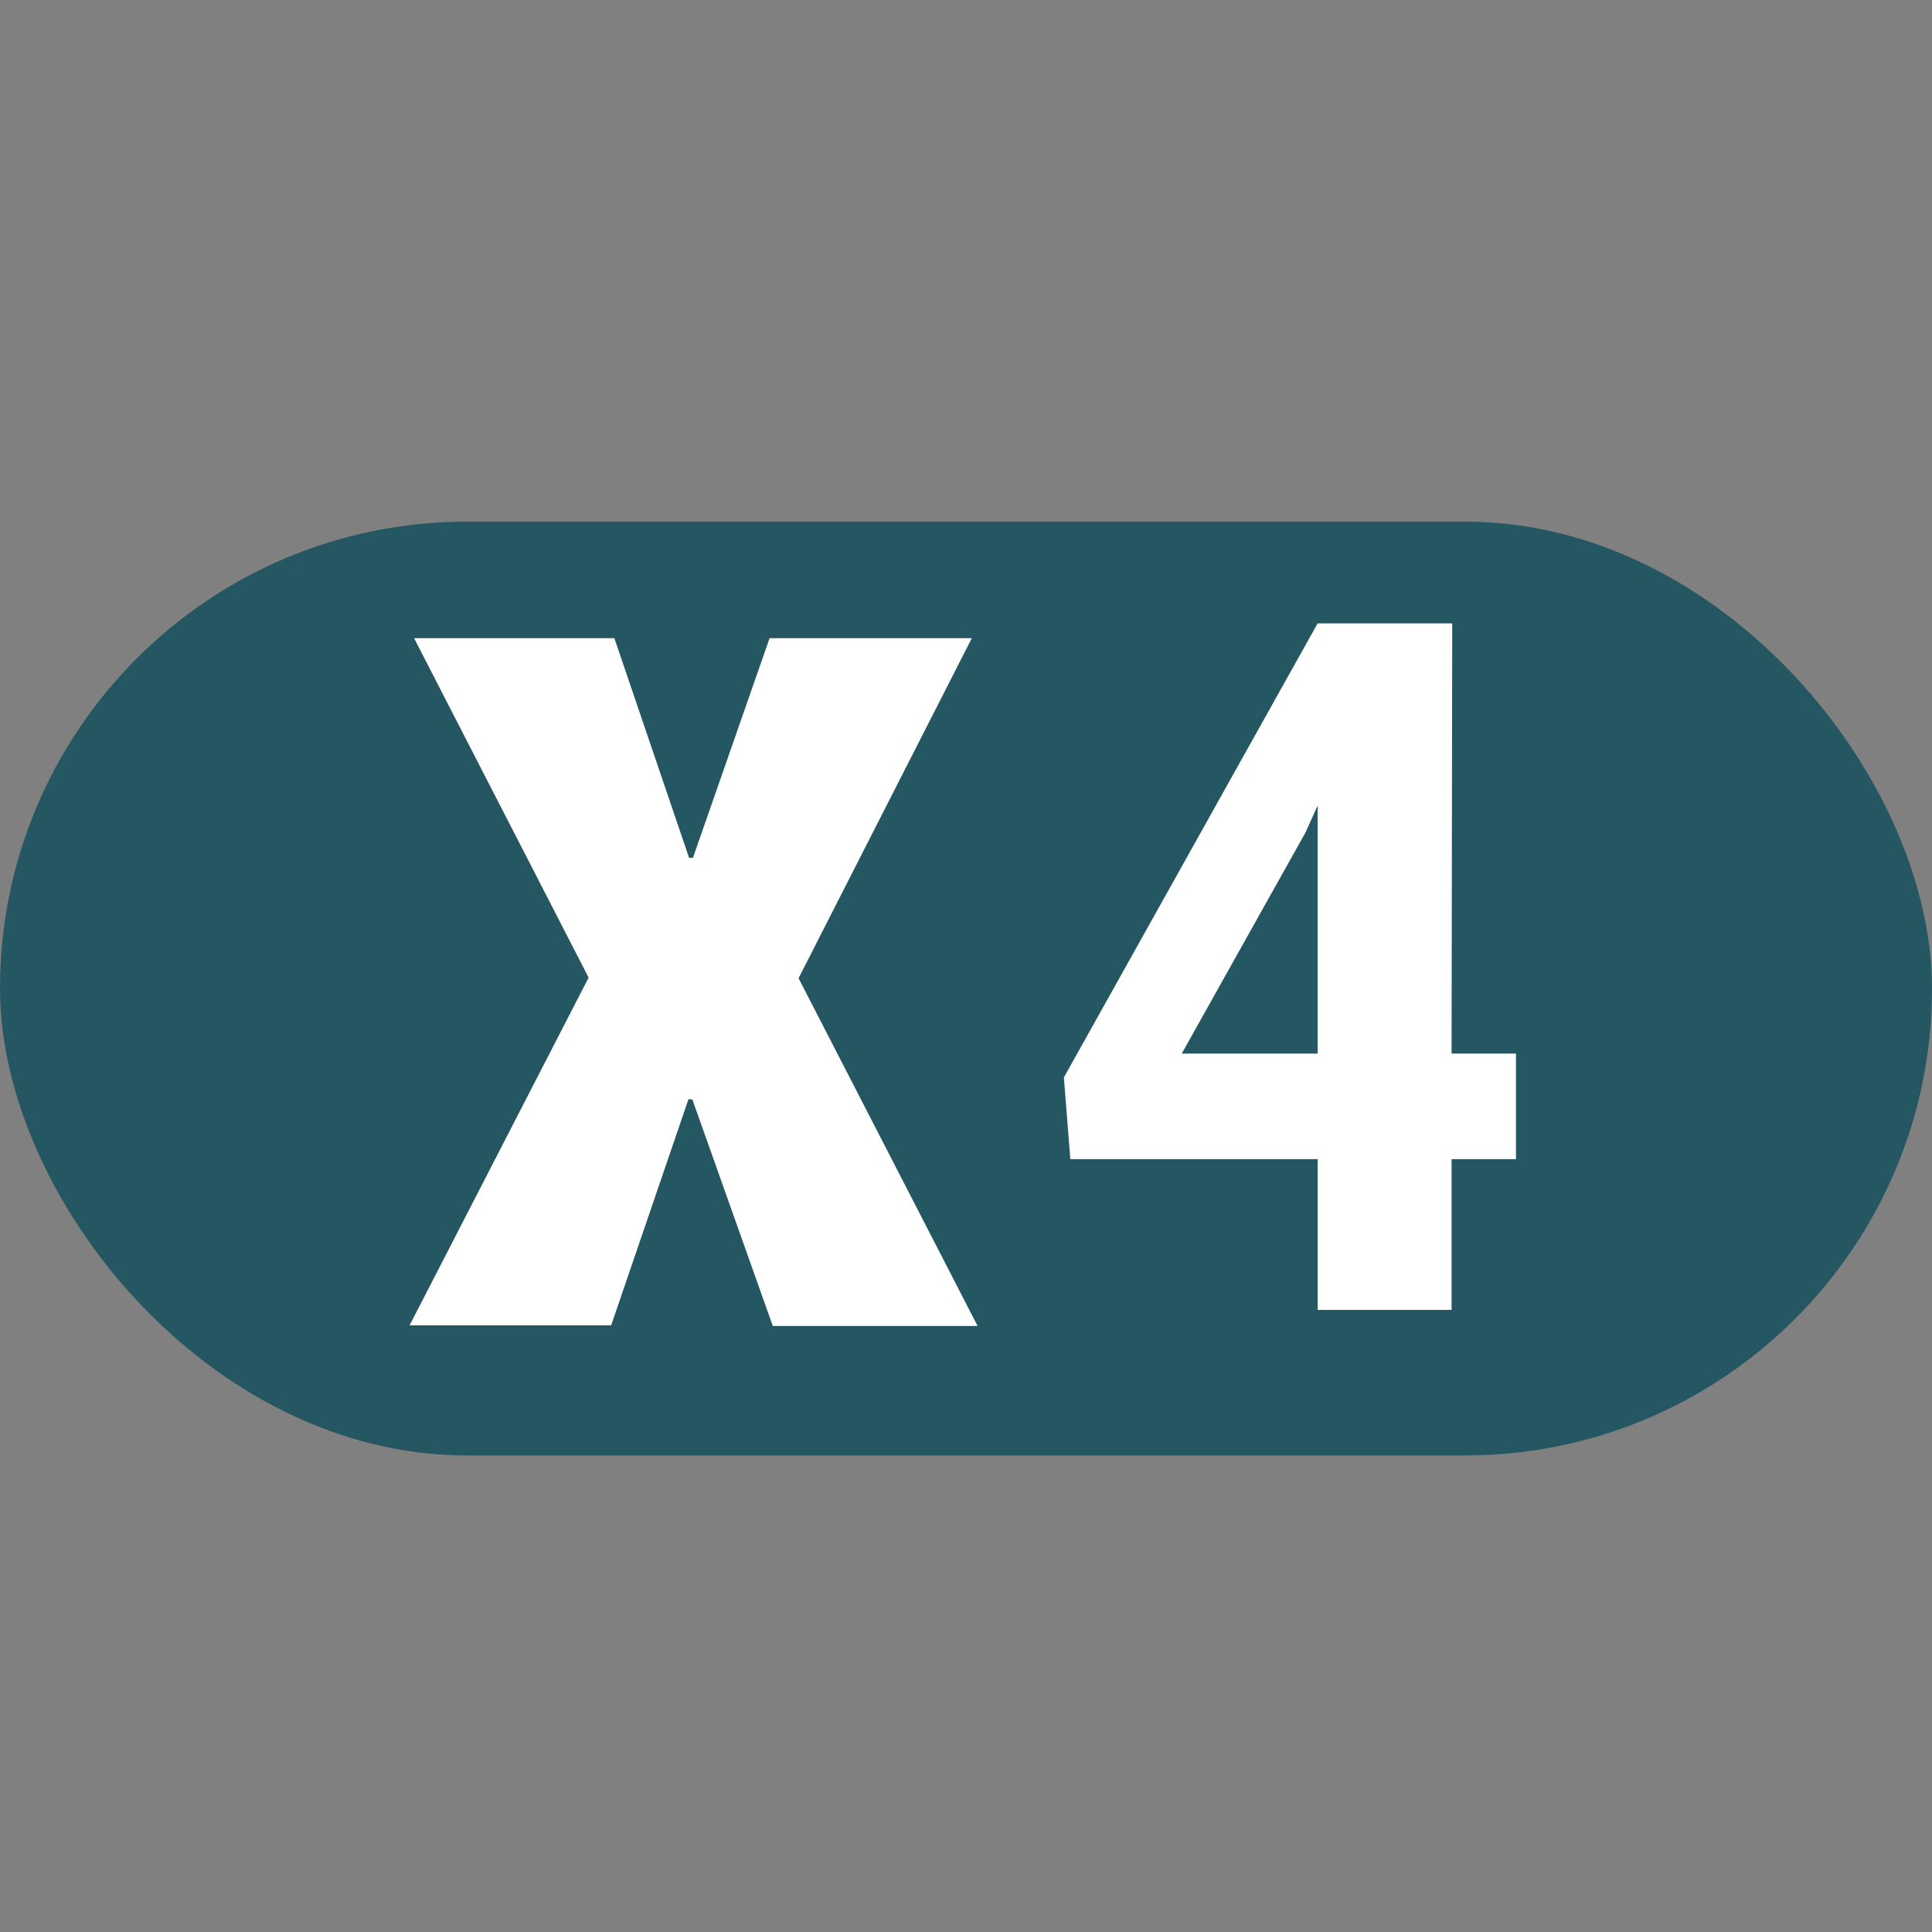
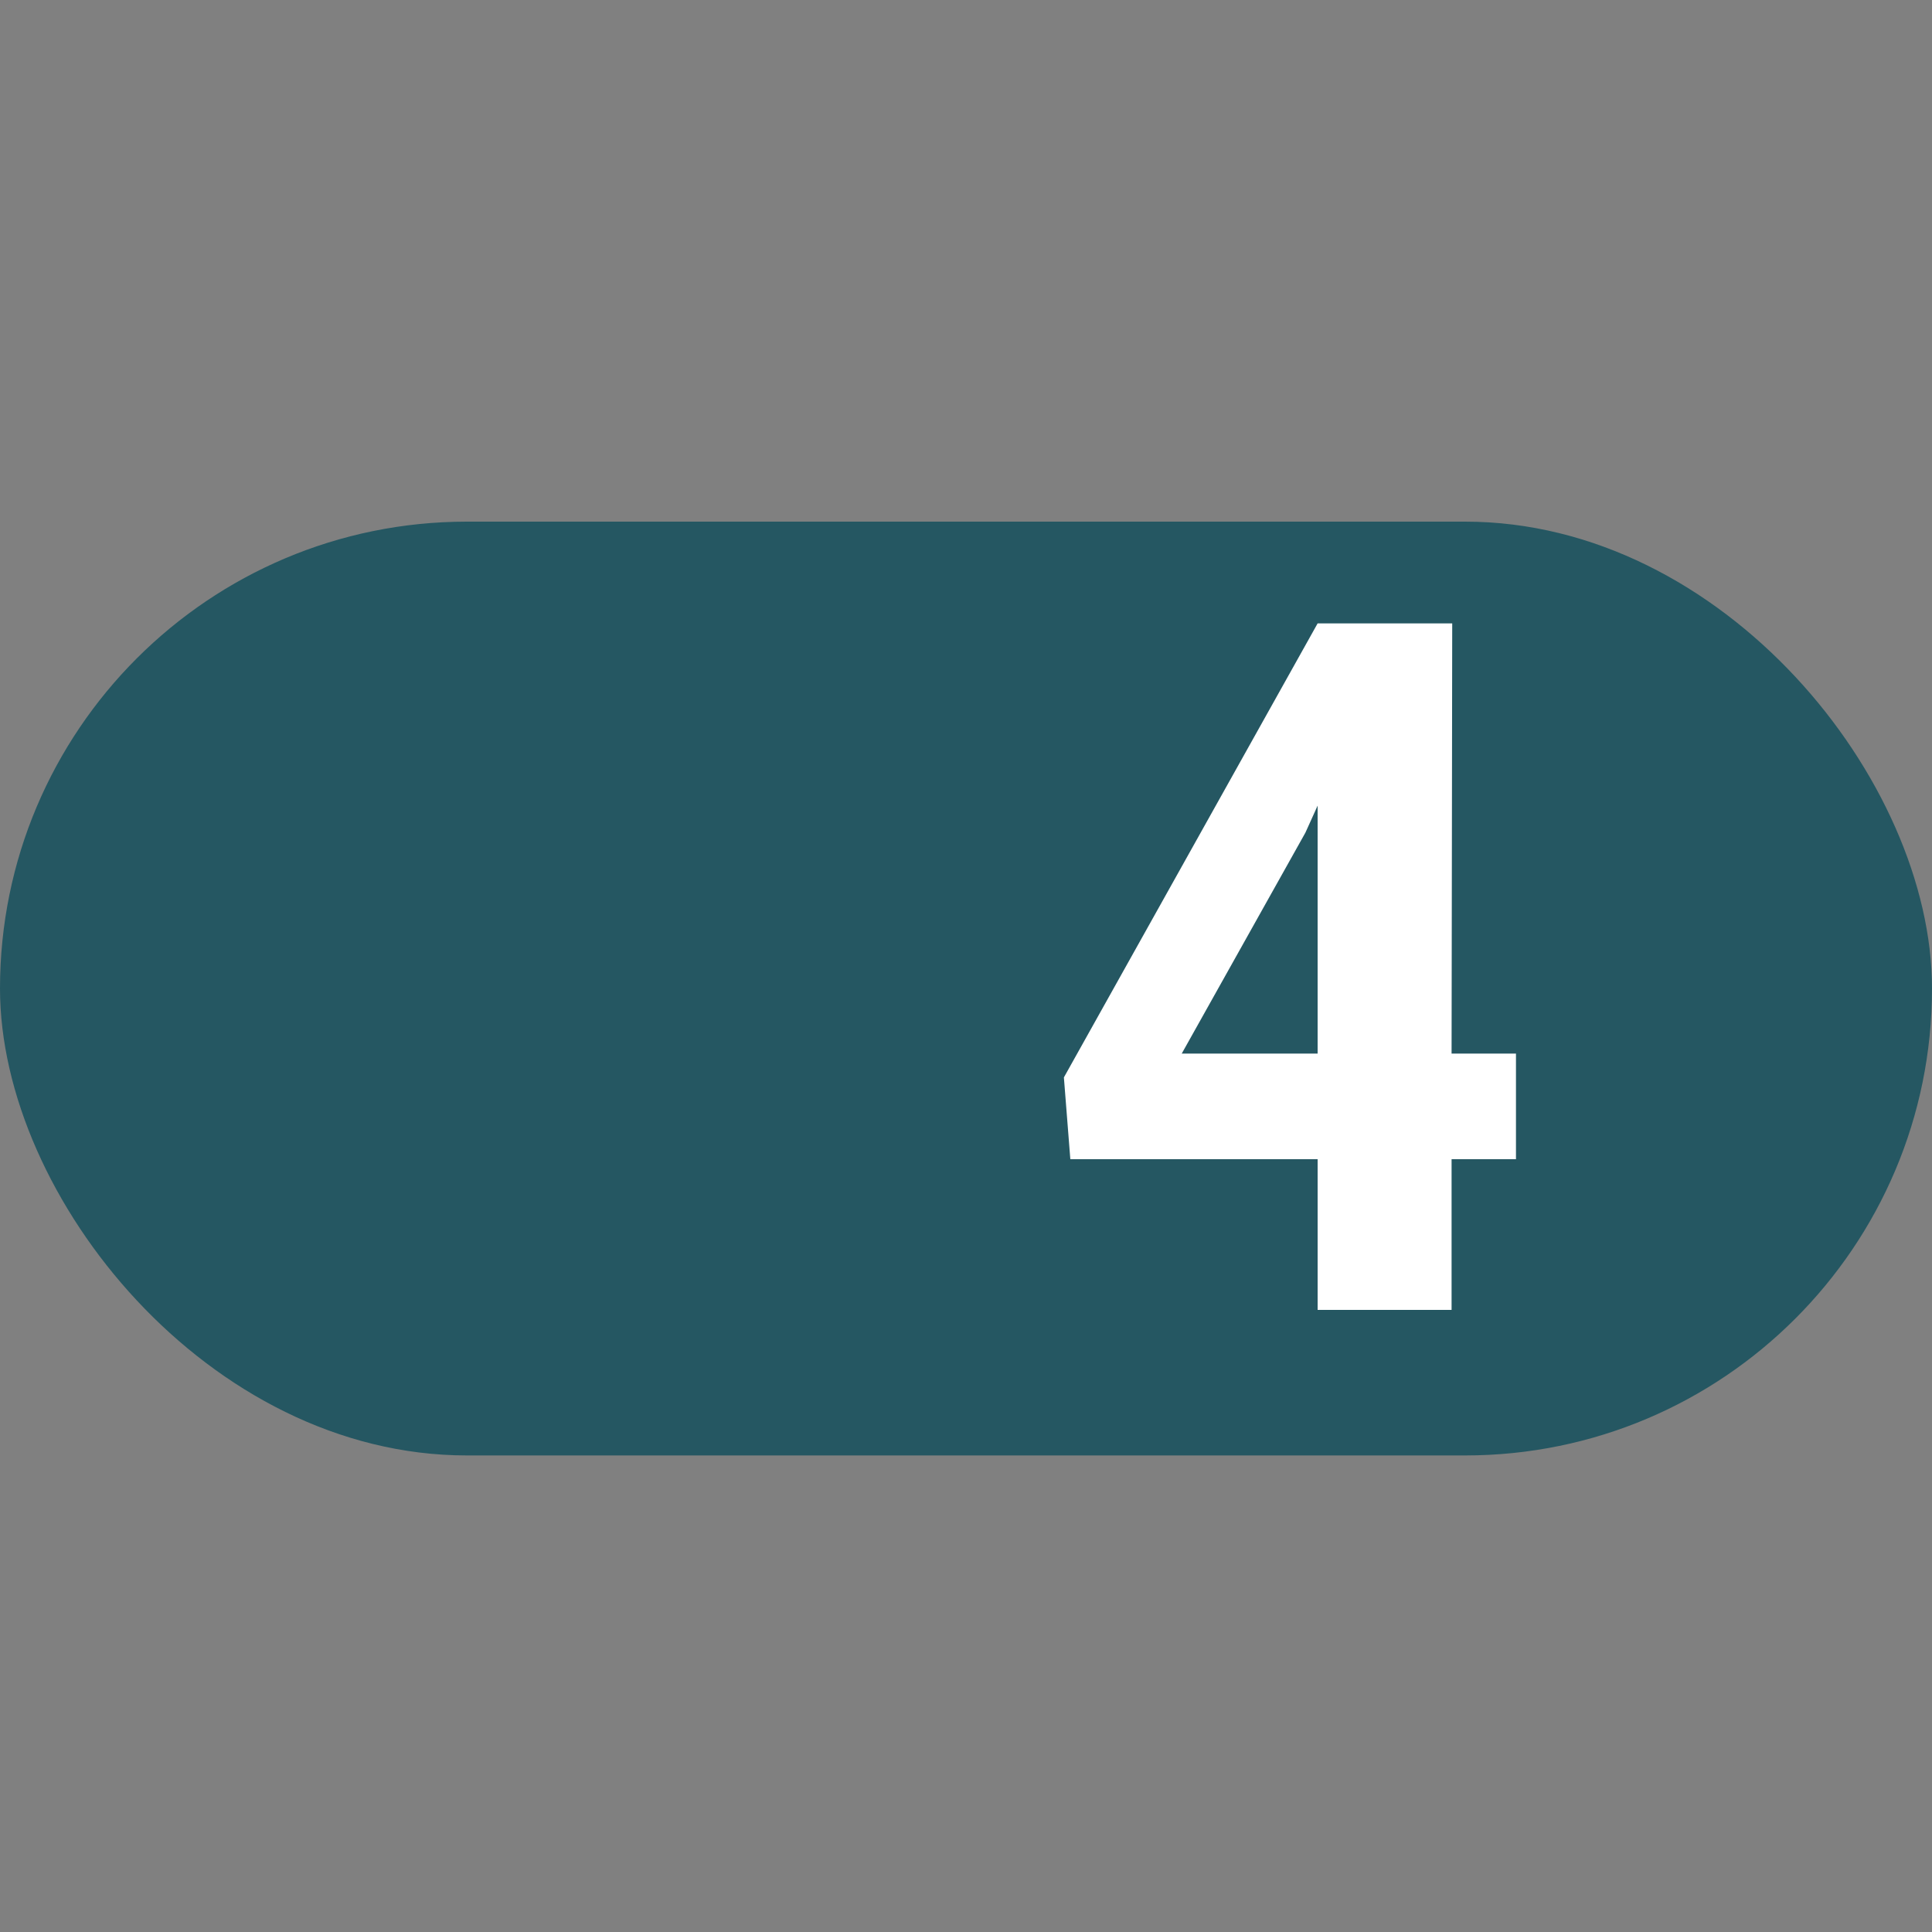
<svg xmlns="http://www.w3.org/2000/svg" id="Calque_1" data-name="Calque 1" viewBox="0 0 30 30">
  <rect x="0" y="0" width="30" height="30" fill="#808080" stroke="none" />
  <title>x4-vignette</title>
  <rect y="8.1" width="30" height="14.5" rx="7.25" ry="7.25" fill="#255762" />
-   <path d="M10.7,13.32h.06l1.19-3.41h3.14l-2.69,5.28,2.78,5.4H12l-1.25-3.52h-.06L9.49,20.58H6.36l2.78-5.4L6.43,9.91H9.54Z" fill="#fff" />
  <path d="M22.54,16.36h1V18h-1v2.34H20.46V18H16.62l-.1-1.27,3.94-7.05h2.09Zm-4.19,0h2.11V12.51h0l-.19.42Z" fill="#fff" />
</svg>